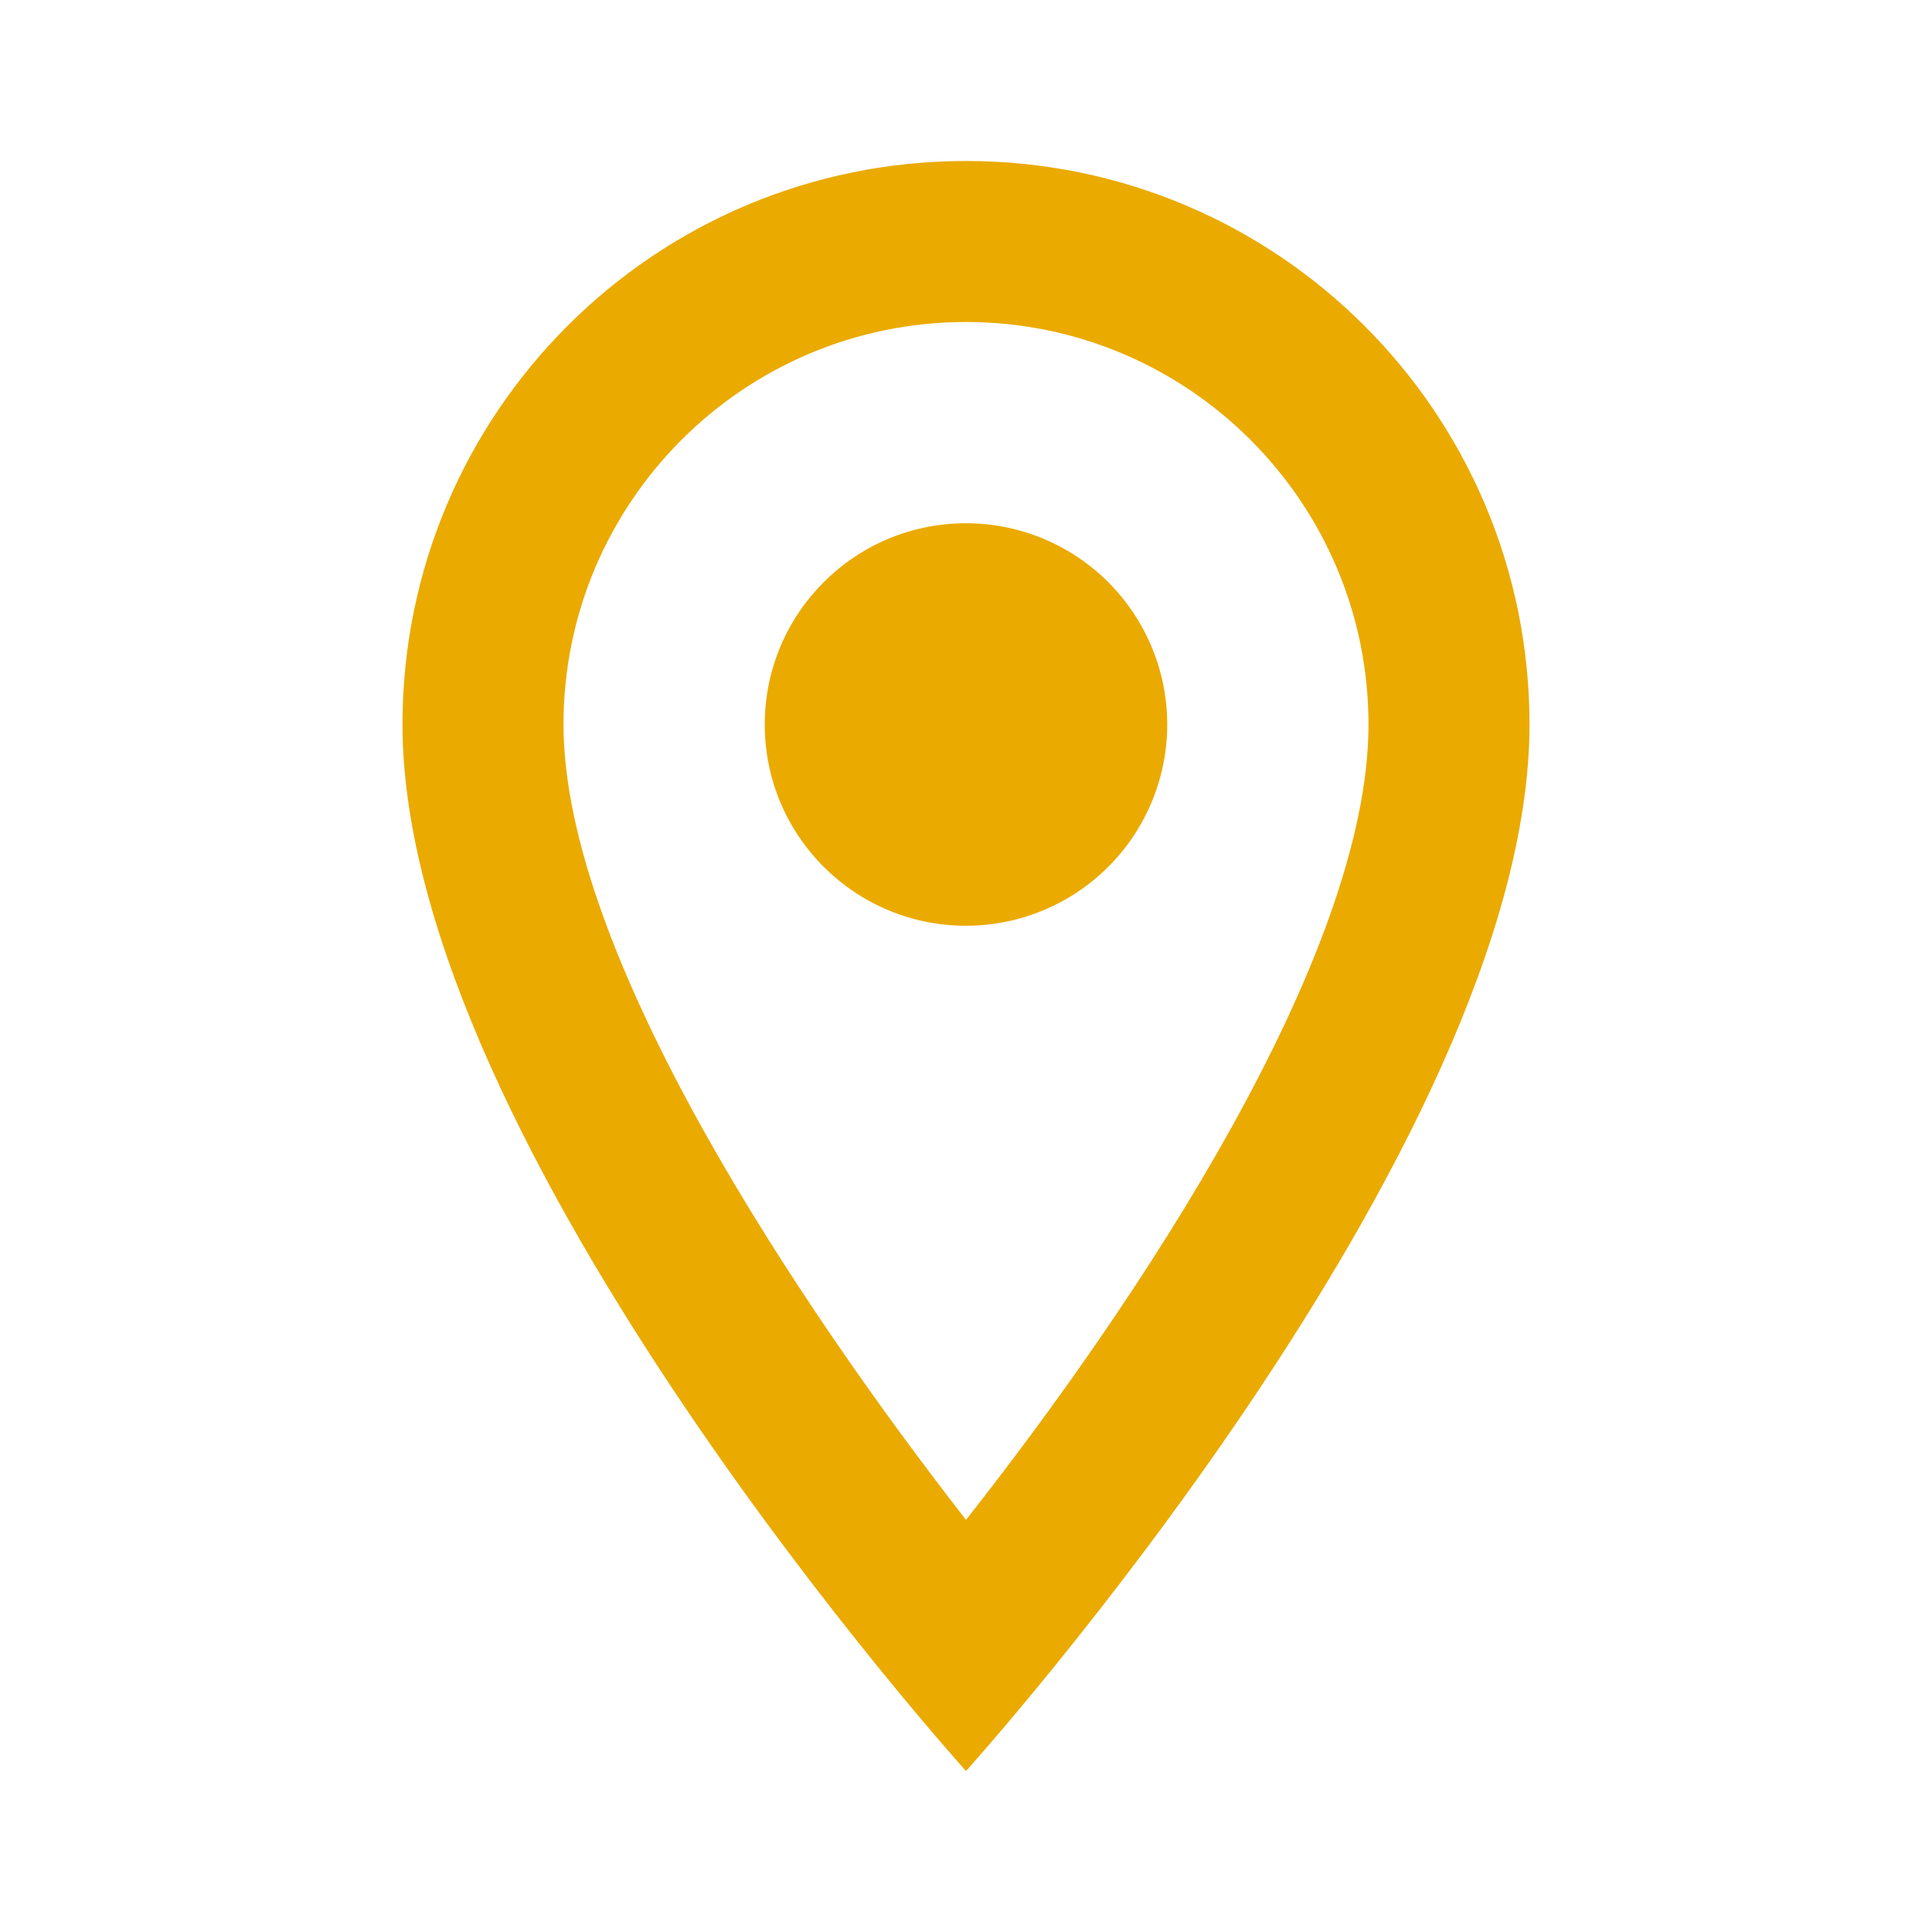
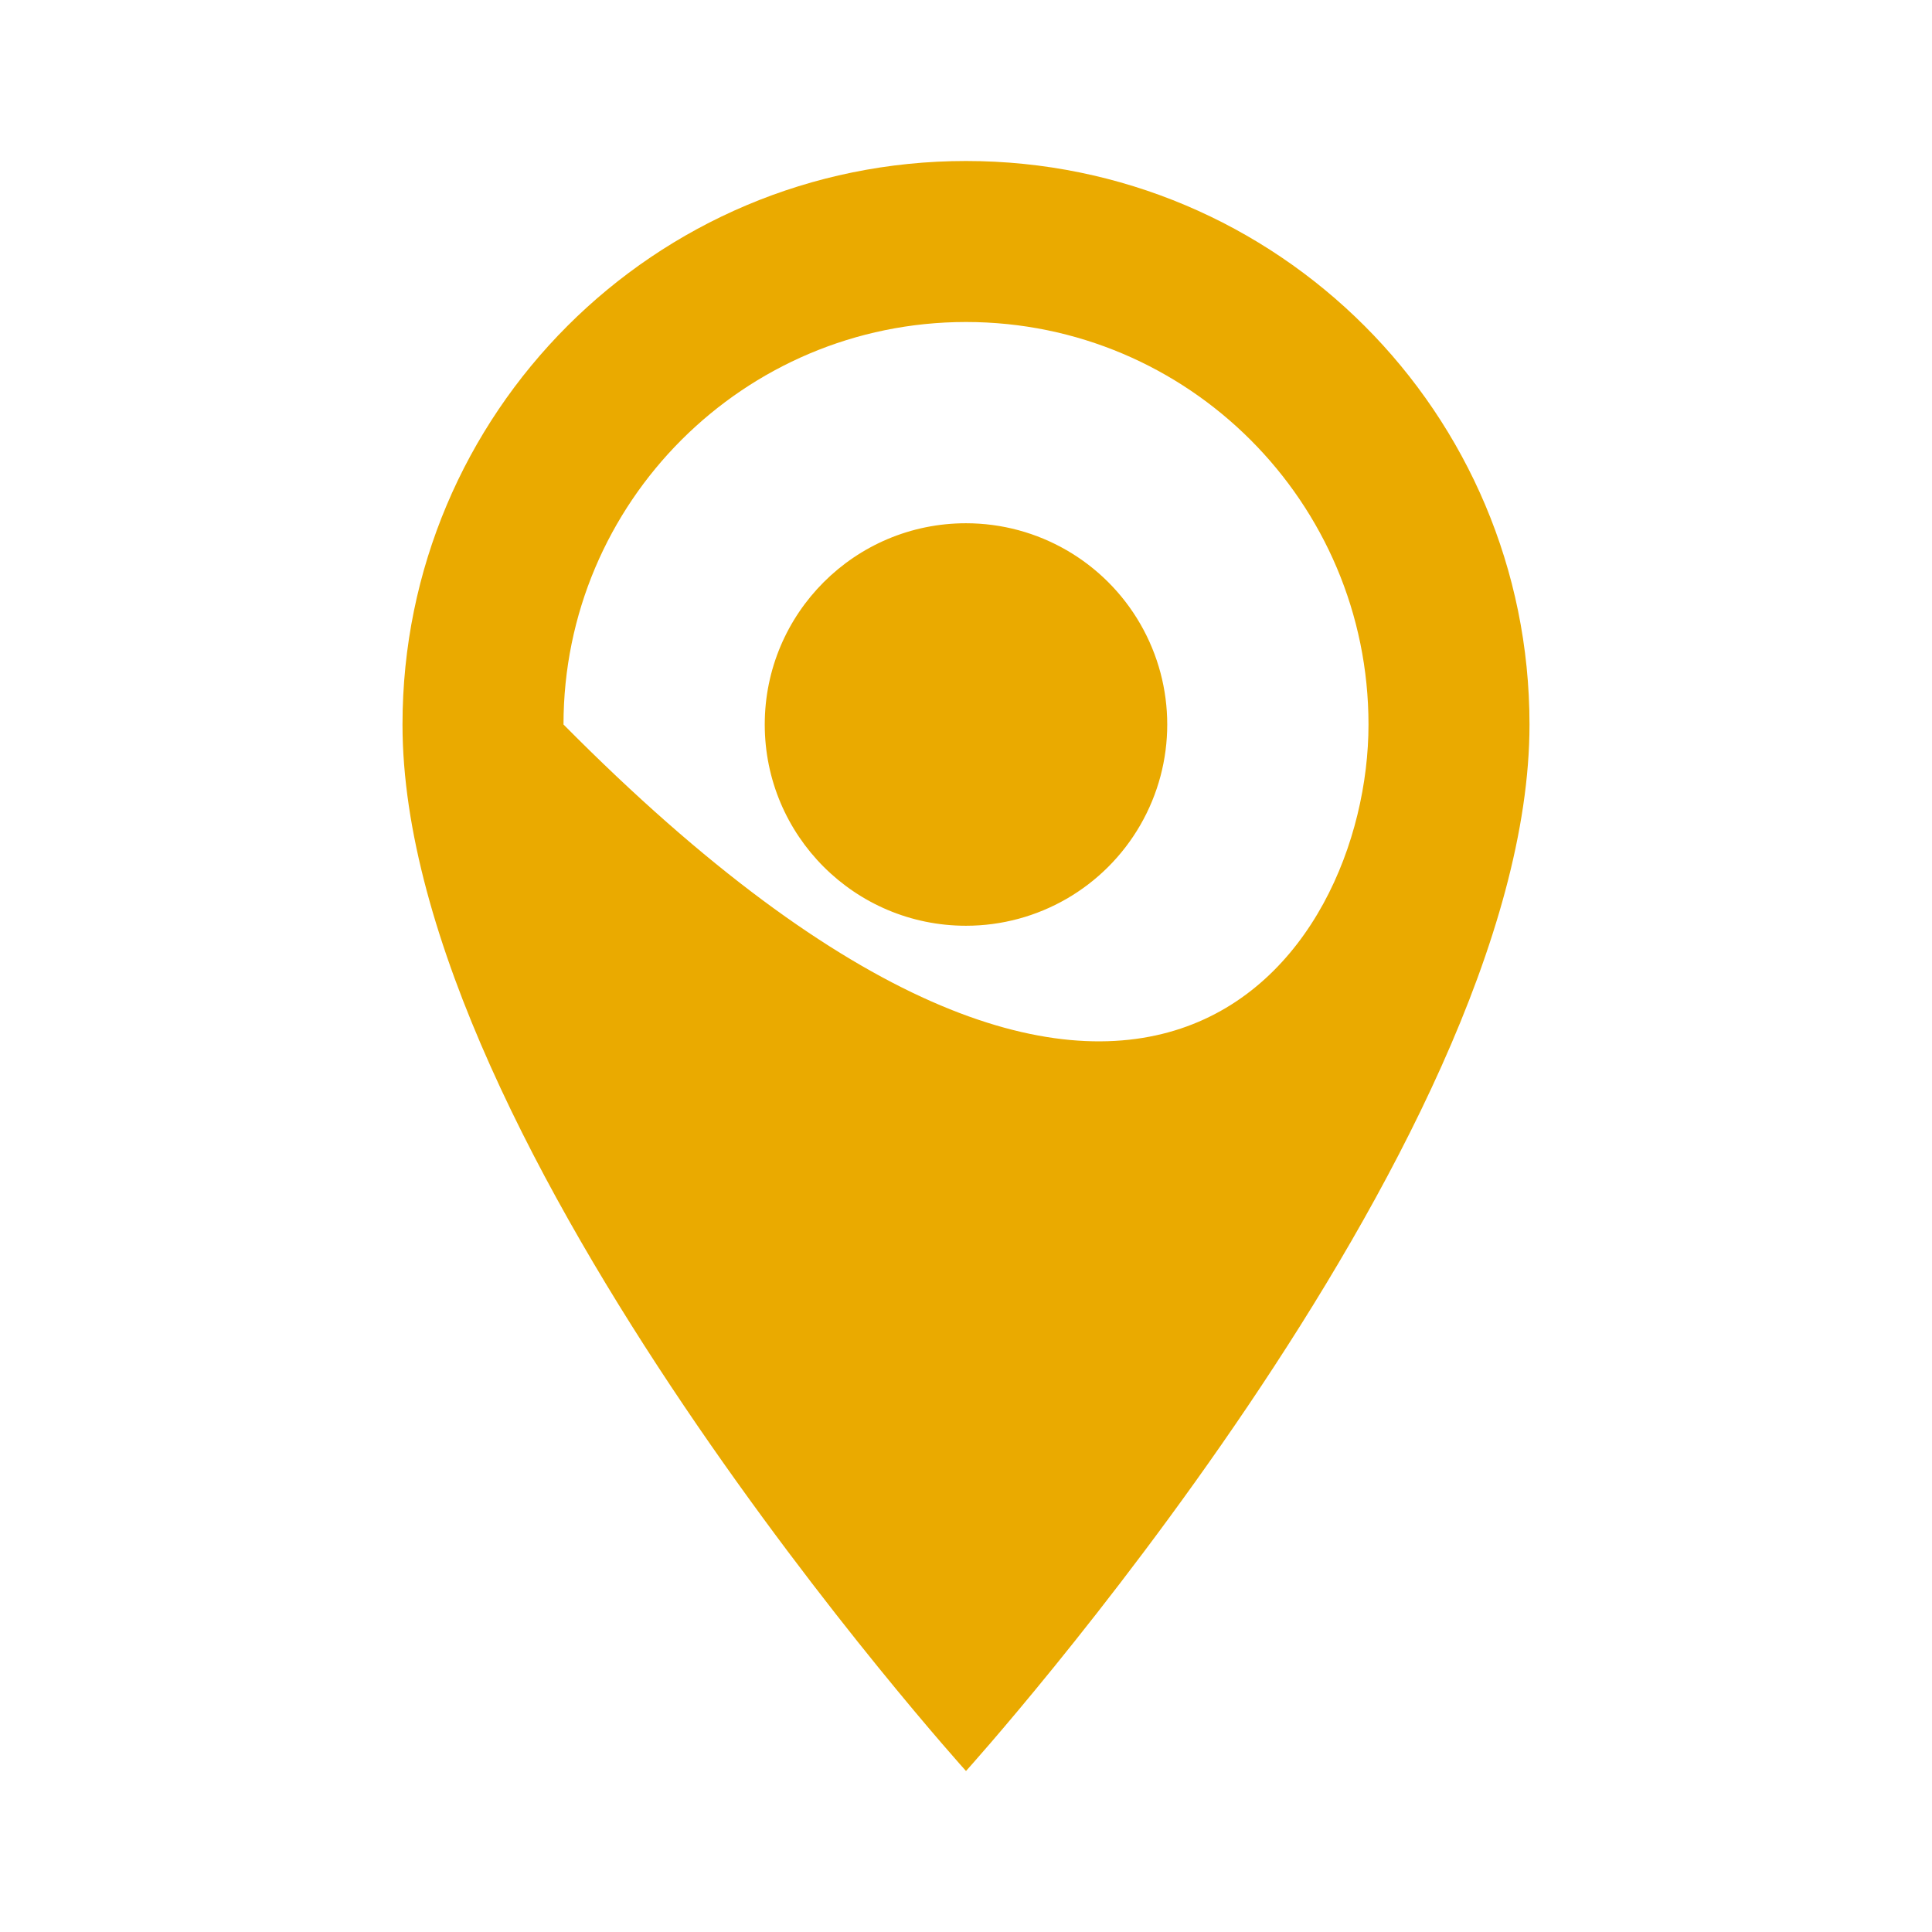
<svg xmlns="http://www.w3.org/2000/svg" width="54" height="54" viewBox="0 0 54 54" fill="none">
-   <path d="M27 4.5C35.708 4.5 42.75 11.543 42.75 20.25C42.75 32.062 27 49.5 27 49.5C27 49.5 11.25 32.062 11.25 20.25C11.25 11.543 18.293 4.5 27 4.5ZM27 9C20.79 9 15.75 14.04 15.75 20.25C15.75 26.663 22.32 36.473 27 42.48C31.77 36.428 38.25 26.73 38.25 20.25C38.25 14.04 33.21 9 27 9ZM27 14.625C29.01 14.625 30.866 15.697 31.871 17.438C32.876 19.178 32.876 21.322 31.871 23.062C30.866 24.803 29.01 25.875 27 25.875C23.893 25.875 21.375 23.357 21.375 20.25C21.375 17.143 23.893 14.625 27 14.625Z" fill="#EAAA00" />
+   <path d="M27 4.5C35.708 4.5 42.75 11.543 42.75 20.25C42.75 32.062 27 49.5 27 49.5C27 49.5 11.25 32.062 11.25 20.25C11.25 11.543 18.293 4.5 27 4.5ZM27 9C20.79 9 15.75 14.04 15.75 20.25C31.77 36.428 38.25 26.73 38.25 20.25C38.25 14.04 33.21 9 27 9ZM27 14.625C29.01 14.625 30.866 15.697 31.871 17.438C32.876 19.178 32.876 21.322 31.871 23.062C30.866 24.803 29.01 25.875 27 25.875C23.893 25.875 21.375 23.357 21.375 20.25C21.375 17.143 23.893 14.625 27 14.625Z" fill="#EAAA00" />
</svg>